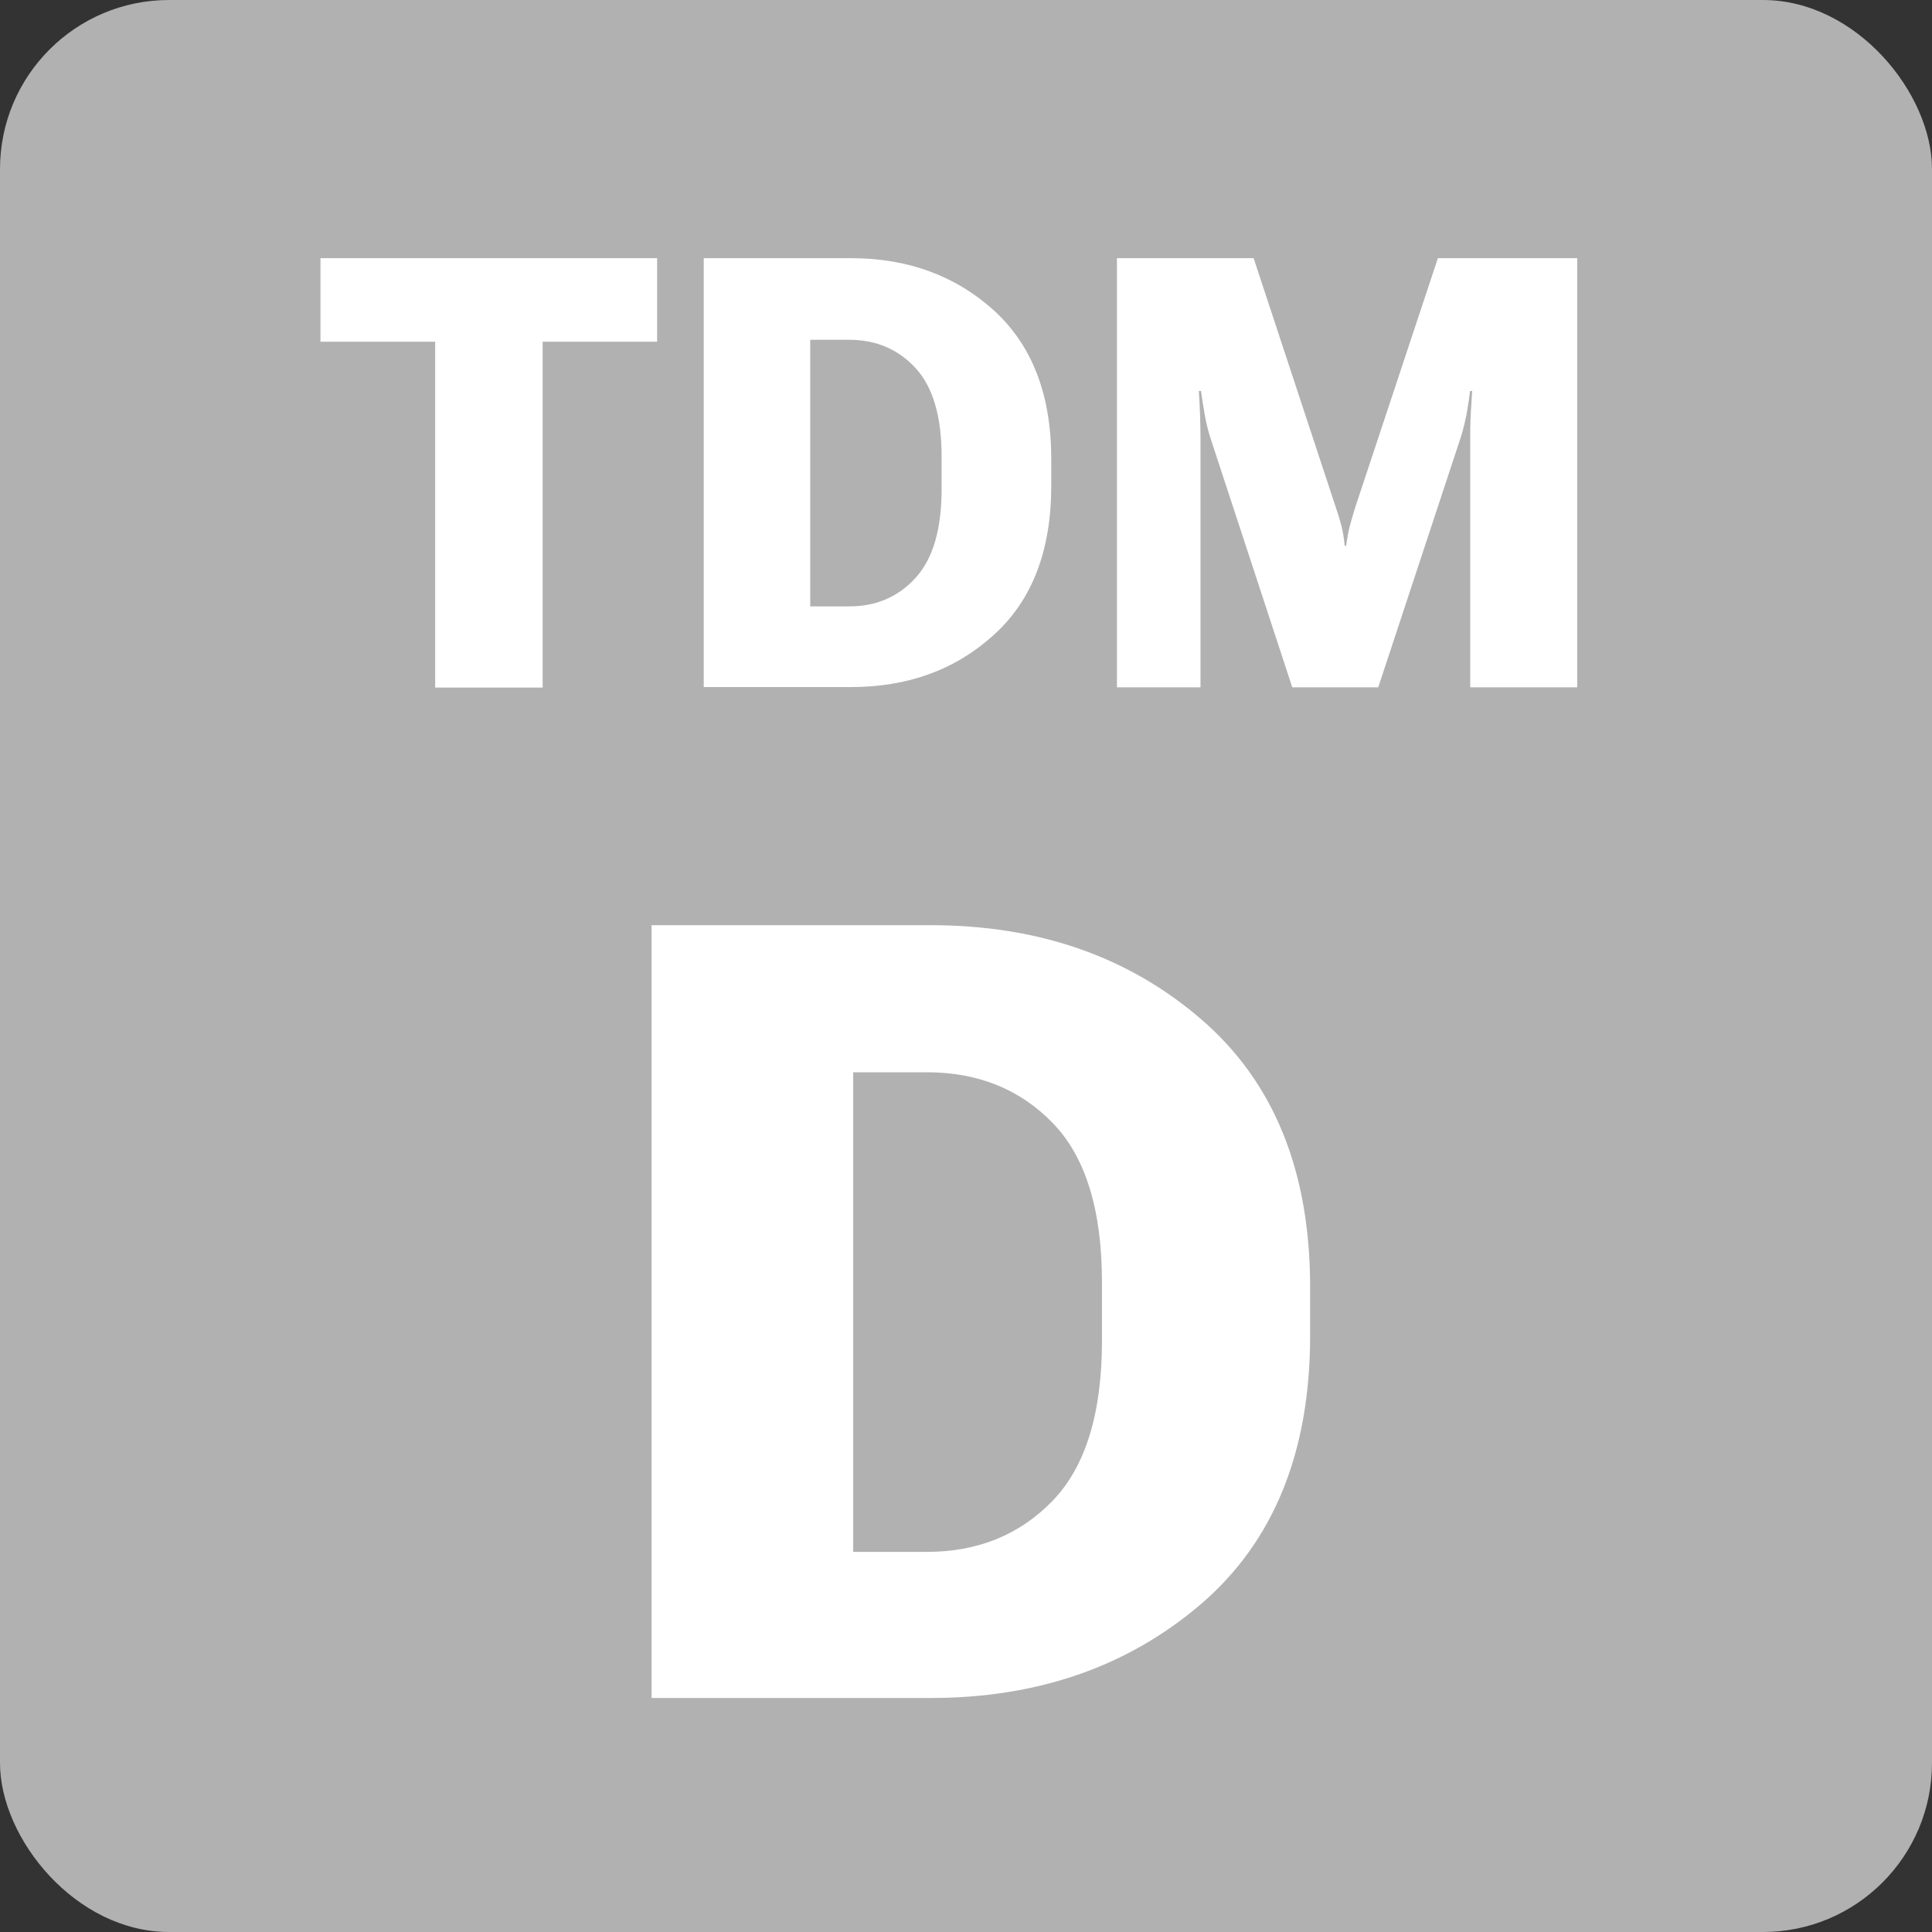
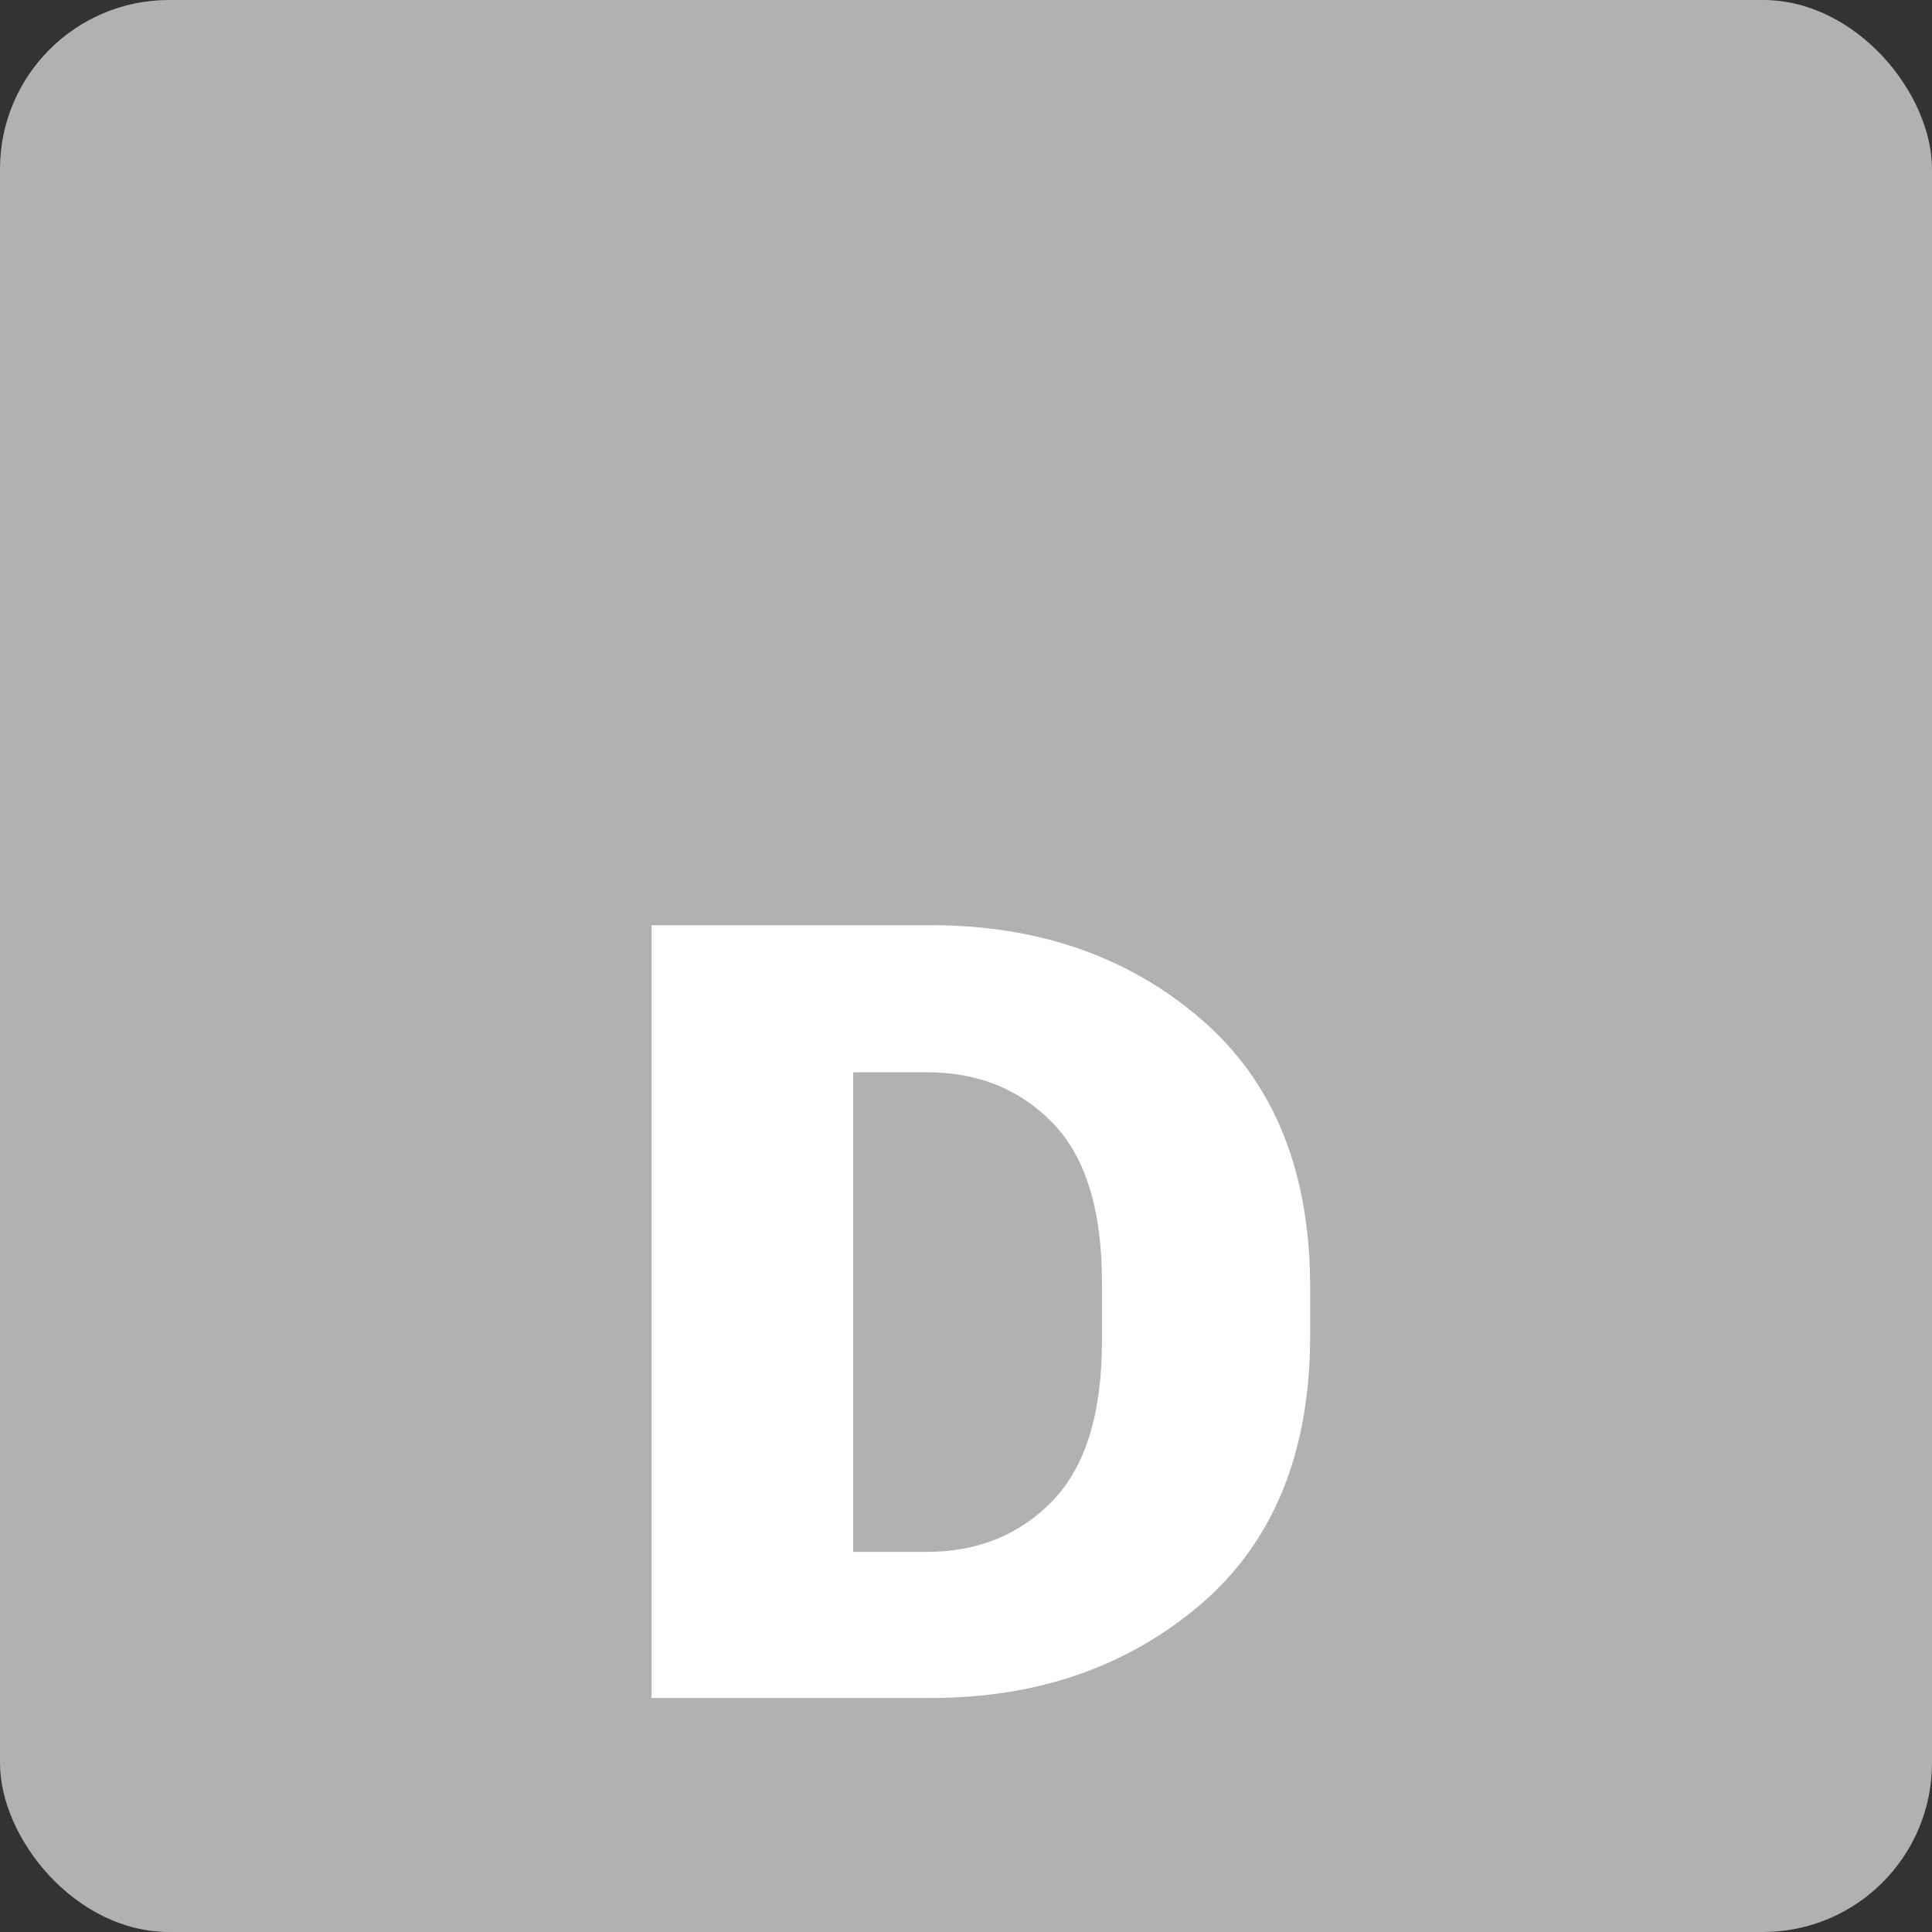
<svg xmlns="http://www.w3.org/2000/svg" id="křivky" viewBox="0 0 80 80">
  <rect x="0" y="0" width="80" height="80" fill="#333333" stroke="none" />
  <defs>
    <style>
      .cls-1 {
        fill: #fff;
      }

      .cls-1, .cls-2 {
        stroke-width: 0px;
      }

      .cls-2 {
        fill: #b1b1b1;
      }
    </style>
  </defs>
  <rect class="cls-2" width="80" height="80" rx="7" ry="7" />
  <path class="cls-1" d="m26.98,38.31h11.56c4.44,0,8.17,1.29,11.18,3.88,3.02,2.59,4.53,6.29,4.53,11.11v2c0,4.83-1.51,8.54-4.53,11.13-3.02,2.58-6.75,3.88-11.18,3.88h-11.56v-31.99Zm11.4,25.95c2.11,0,3.85-.71,5.21-2.12,1.36-1.41,2.04-3.62,2.04-6.62v-2.42c0-3-.68-5.2-2.04-6.6-1.36-1.4-3.1-2.1-5.21-2.1h-3.05v19.86h3.05Z" />
  <g>
-     <path class="cls-1" d="m13.26,10.69h13.95v3.46h-4.74v14.32h-4.45v-14.32h-4.75v-3.46Z" />
-     <path class="cls-1" d="m29.14,10.69h6.1c2.34,0,4.31.72,5.9,2.15,1.59,1.44,2.39,3.49,2.39,6.17v1.11c0,2.69-.8,4.75-2.39,6.18-1.59,1.44-3.56,2.15-5.9,2.15h-6.1V10.69Zm6.02,14.42c1.11,0,2.03-.39,2.75-1.18.72-.79,1.08-2.01,1.08-3.68v-1.34c0-1.67-.36-2.89-1.08-3.67-.72-.78-1.63-1.17-2.75-1.17h-1.61v11.04h1.61Z" />
-     <path class="cls-1" d="m46.25,10.69h5.66l3.39,10.28c.1.29.18.55.24.78.06.23.11.51.14.85h.06c.05-.34.1-.63.16-.85.06-.23.14-.49.23-.78l3.41-10.28h5.77v17.77h-4.43v-10.36c0-.29,0-.61.02-.96.02-.35.04-.66.06-.95h-.09c-.03.29-.08.6-.14.95-.07.35-.15.67-.24.96l-3.42,10.36h-3.56l-3.4-10.36c-.09-.29-.17-.61-.23-.96-.06-.35-.11-.66-.15-.95h-.09c.02.29.04.6.05.95.01.35.02.67.02.96v10.36h-3.46V10.69Z" />
-   </g>
+     </g>
</svg>